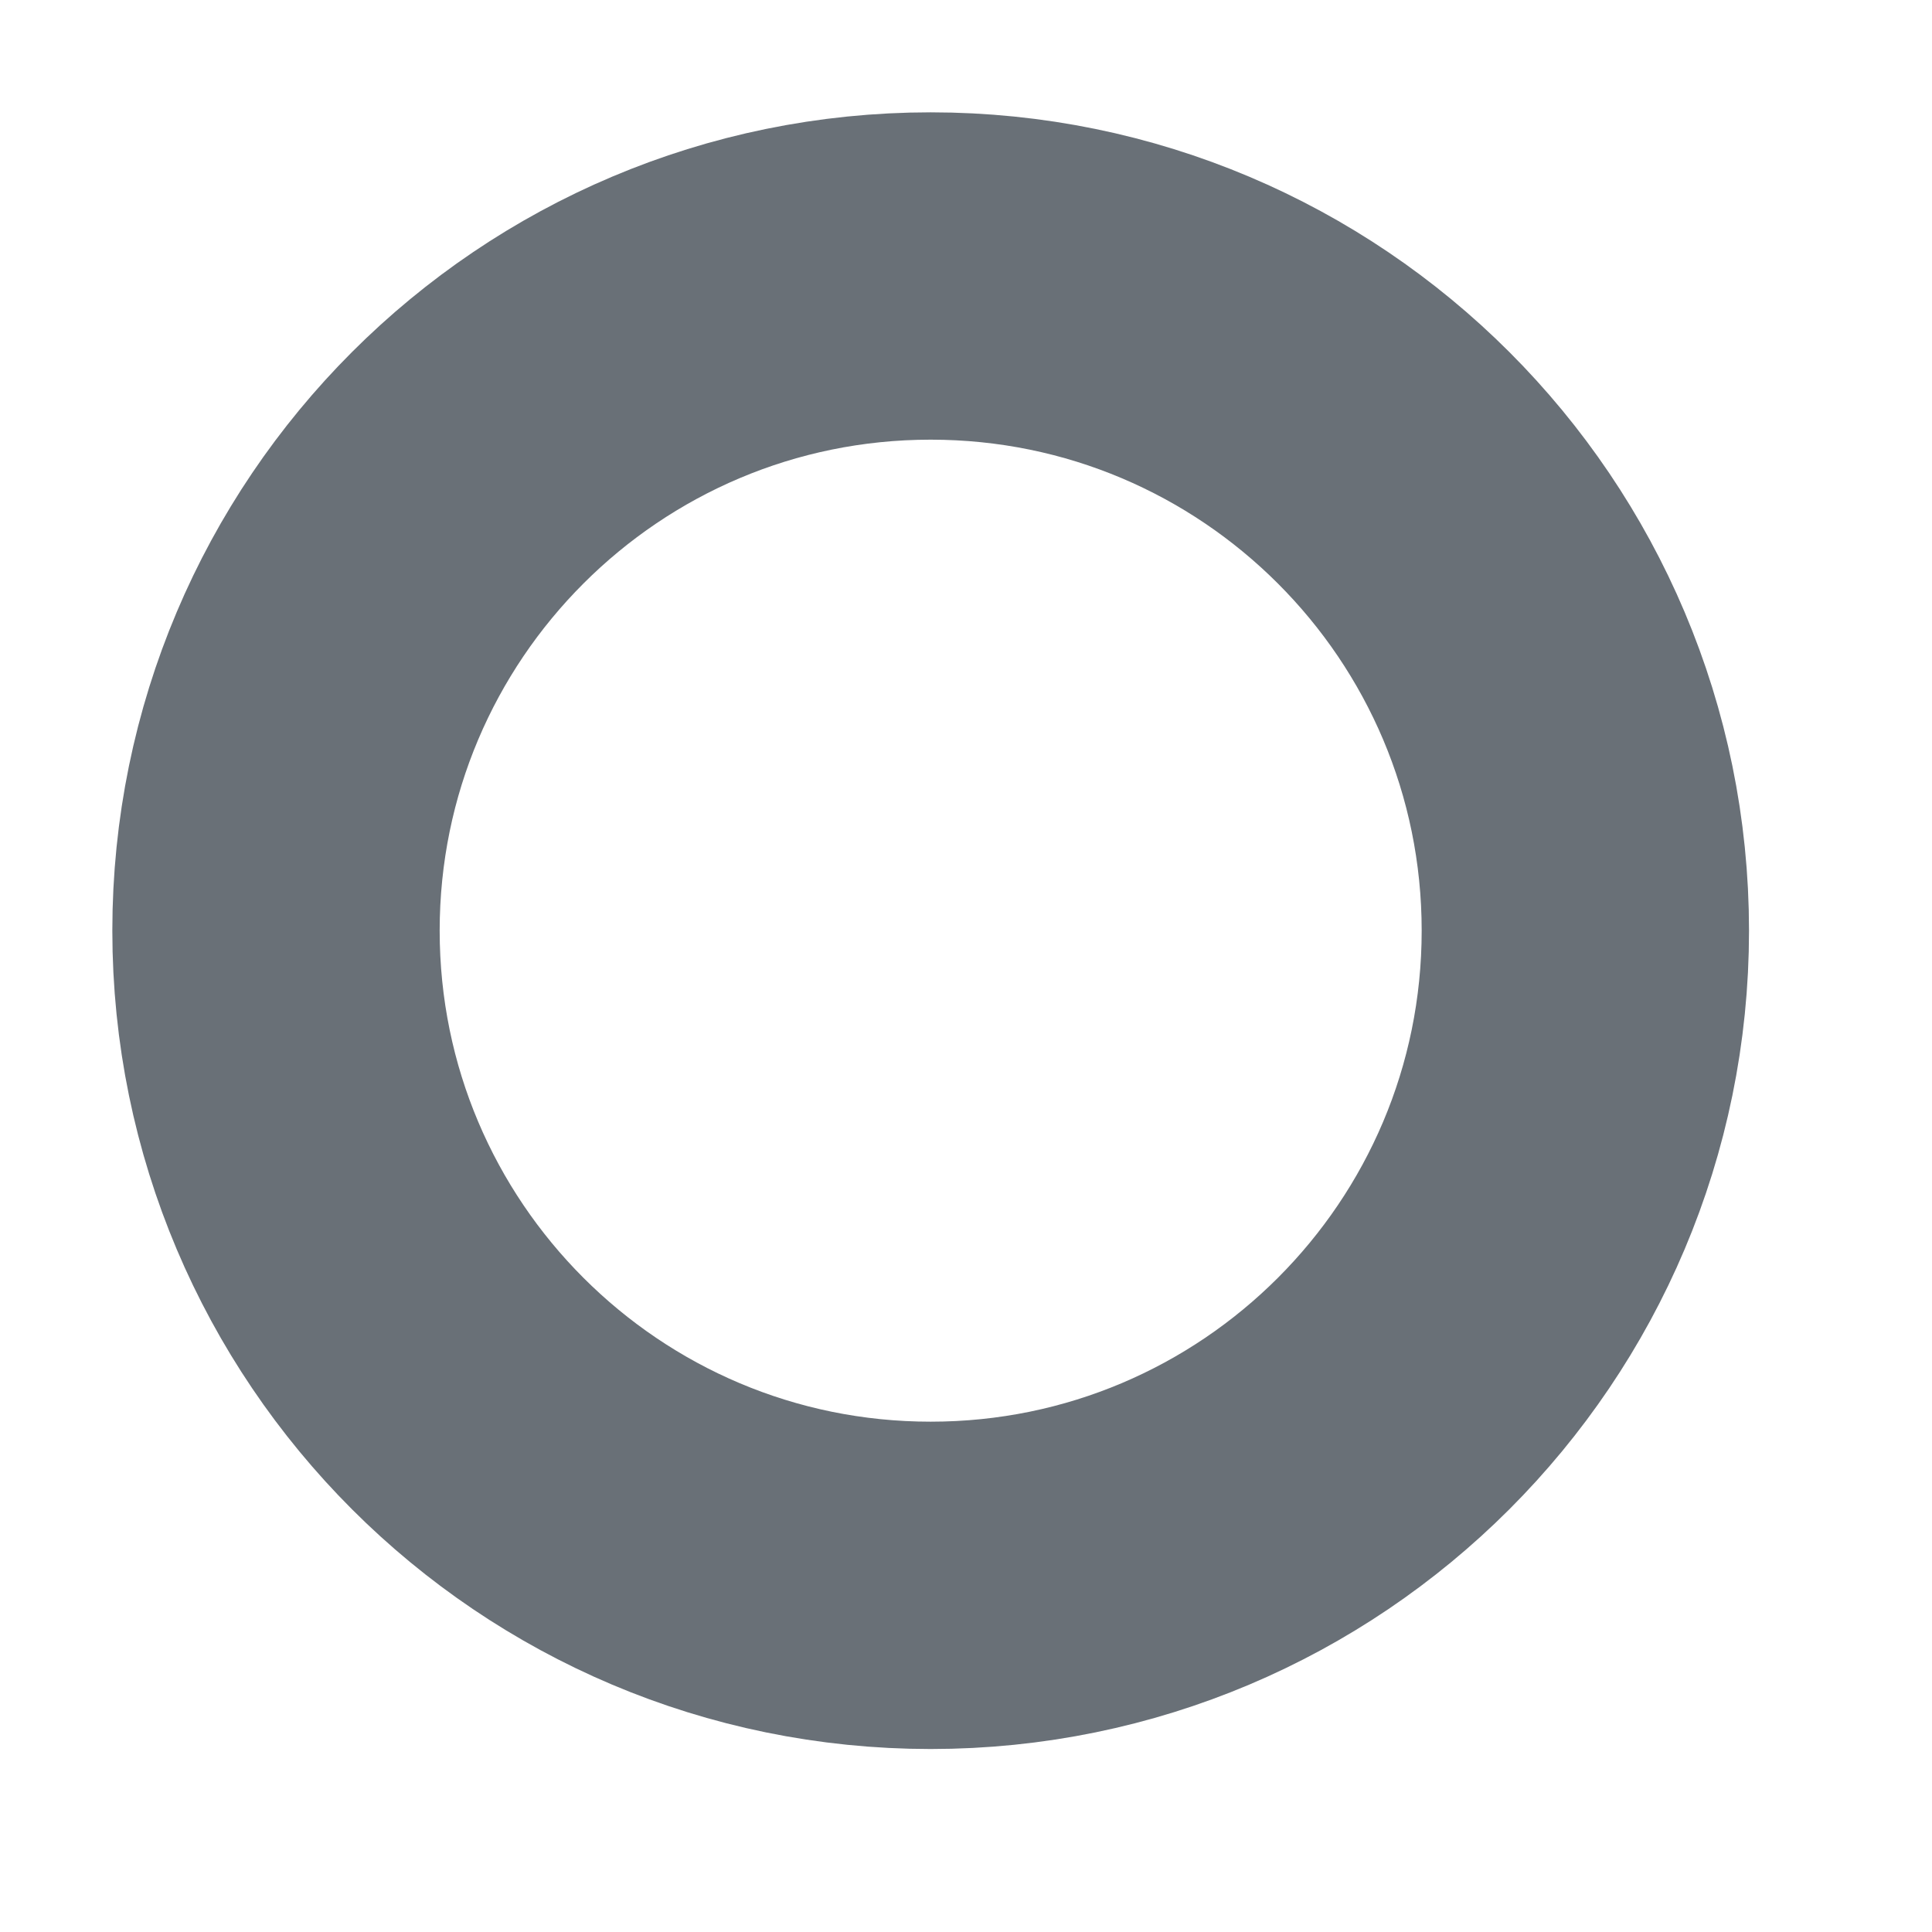
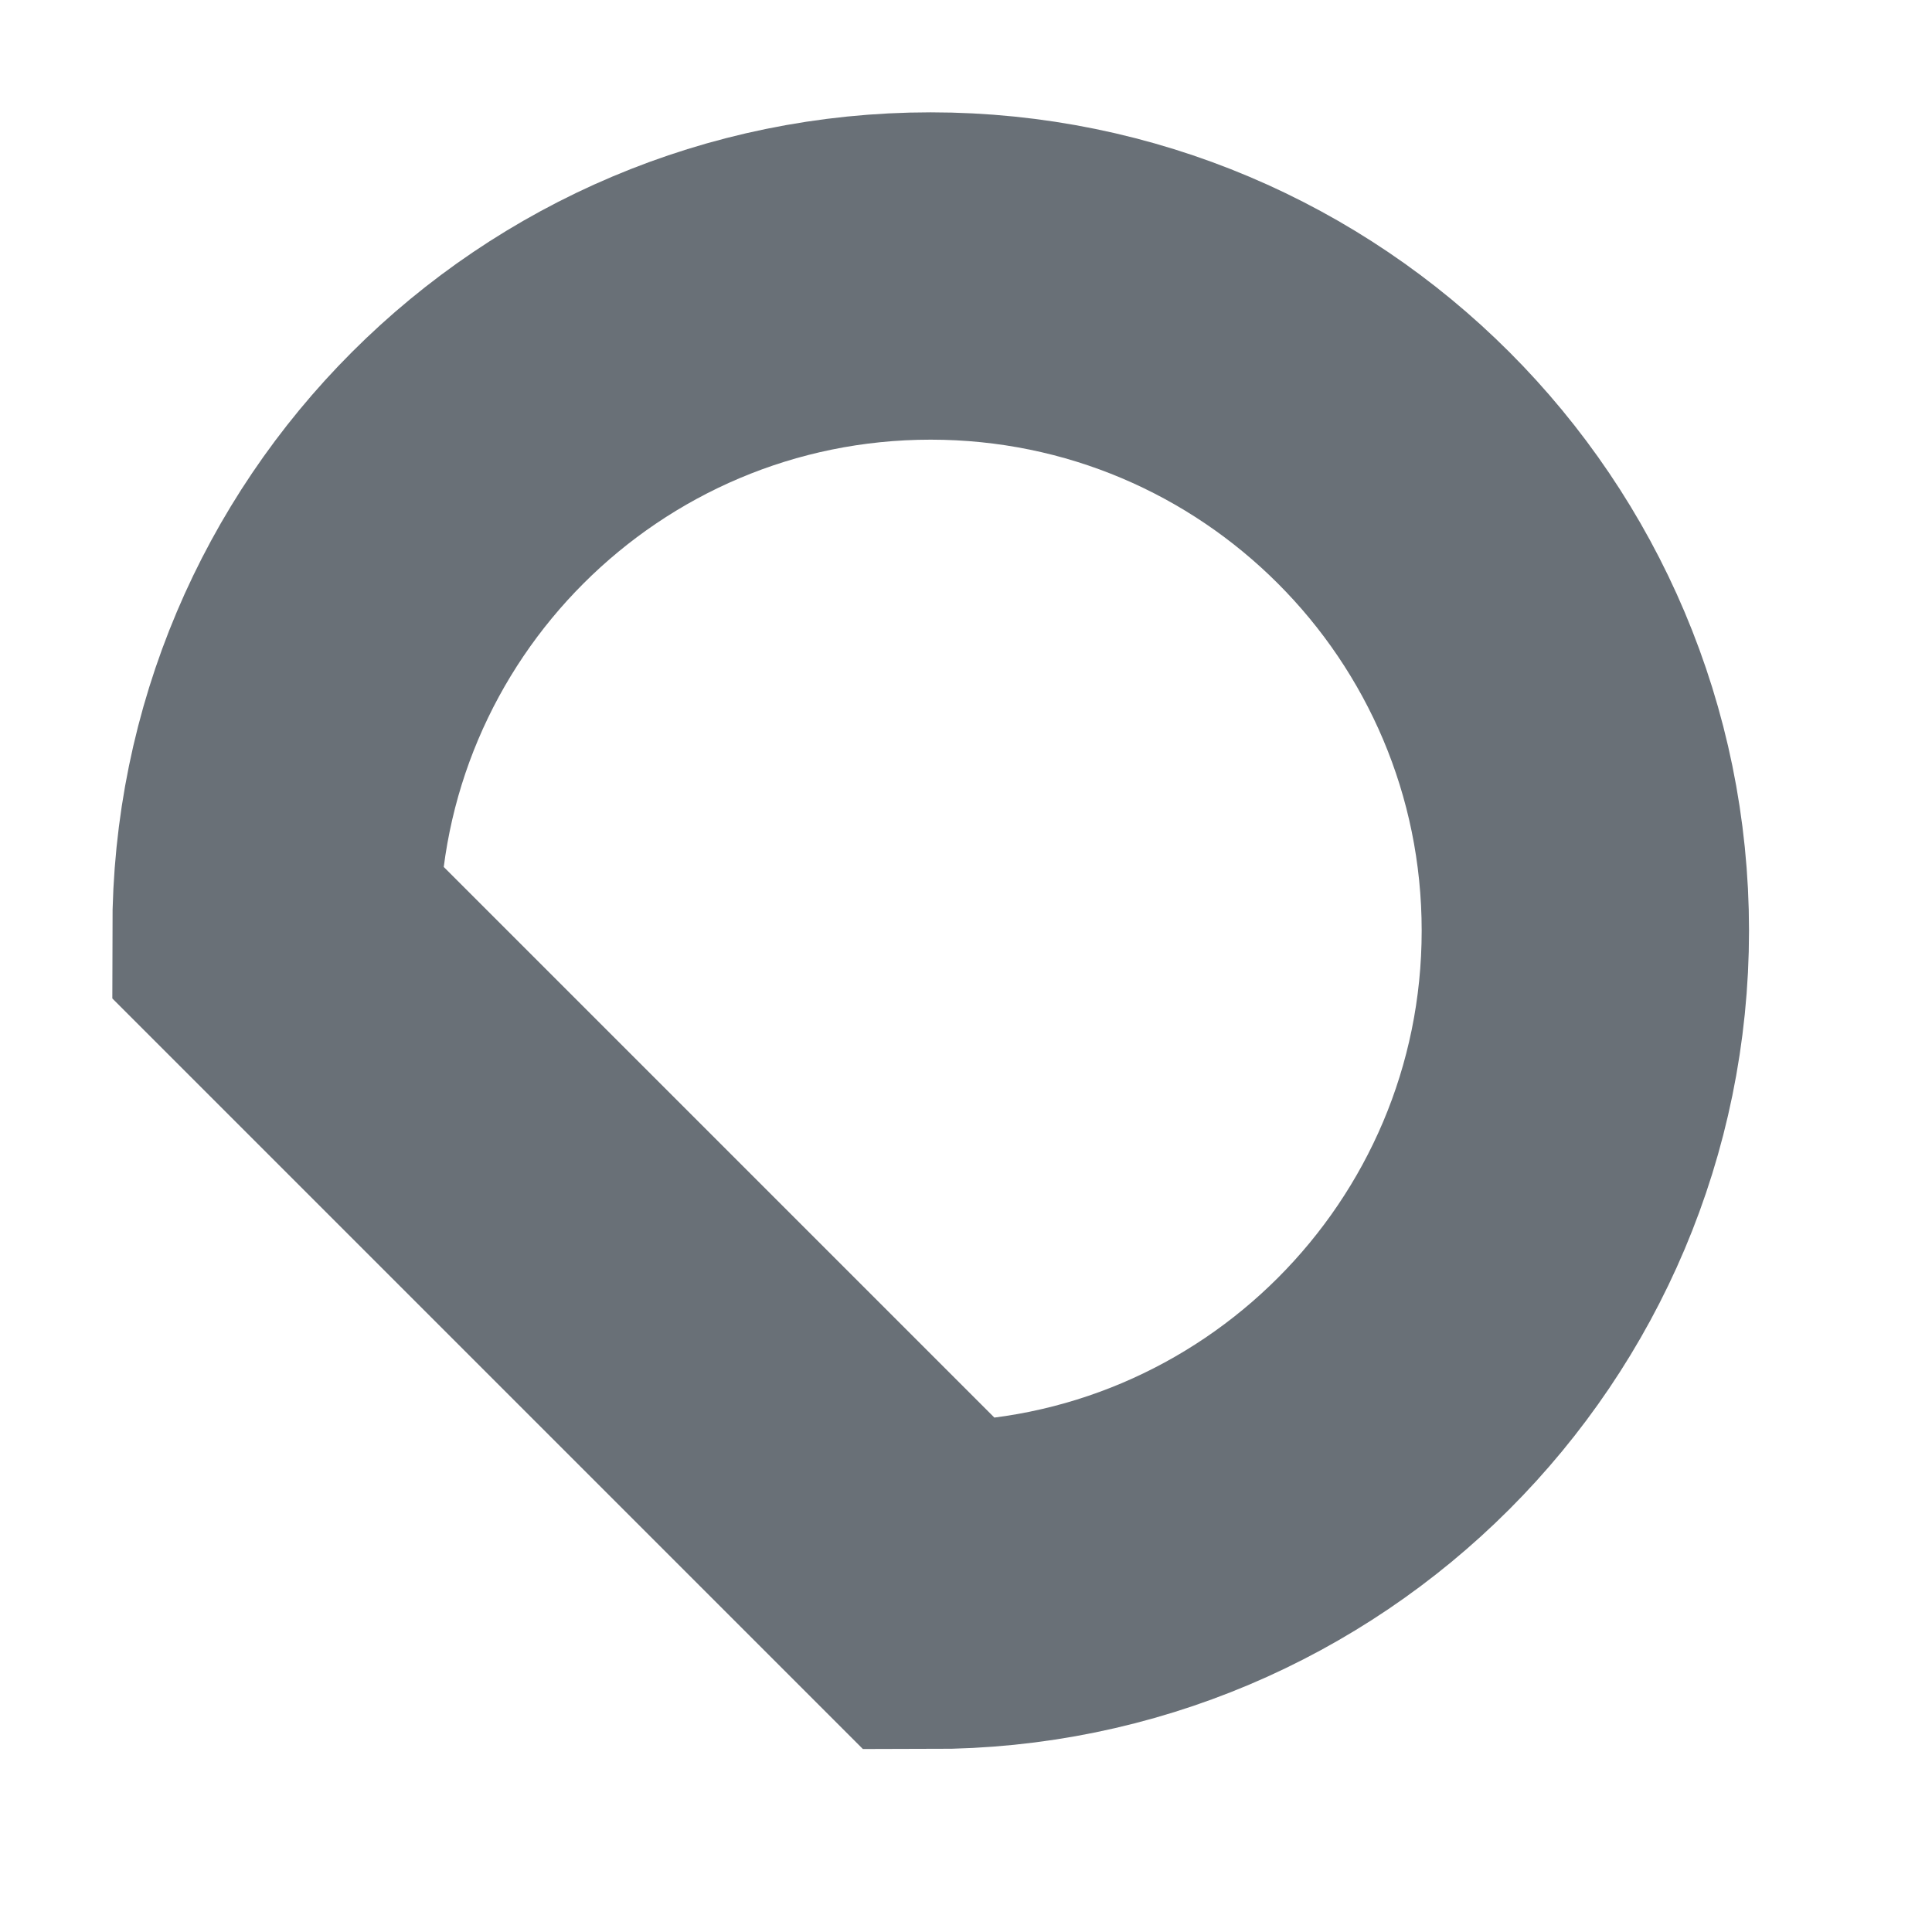
<svg xmlns="http://www.w3.org/2000/svg" fill="none" height="100%" overflow="visible" preserveAspectRatio="none" style="display: block;" viewBox="0 0 7 7" width="100%">
-   <path d="M3.372 5.744C4.682 5.744 5.744 4.682 5.744 3.372C5.744 2.062 4.682 1 3.372 1C2.062 1 1 2.062 1 3.372C1 4.682 2.062 5.744 3.372 5.744Z" id="Vector" stroke="#697077" stroke-linecap="round" stroke-width="1.186" />
+   <path d="M3.372 5.744C4.682 5.744 5.744 4.682 5.744 3.372C5.744 2.062 4.682 1 3.372 1C2.062 1 1 2.062 1 3.372Z" id="Vector" stroke="#697077" stroke-linecap="round" stroke-width="1.186" />
</svg>